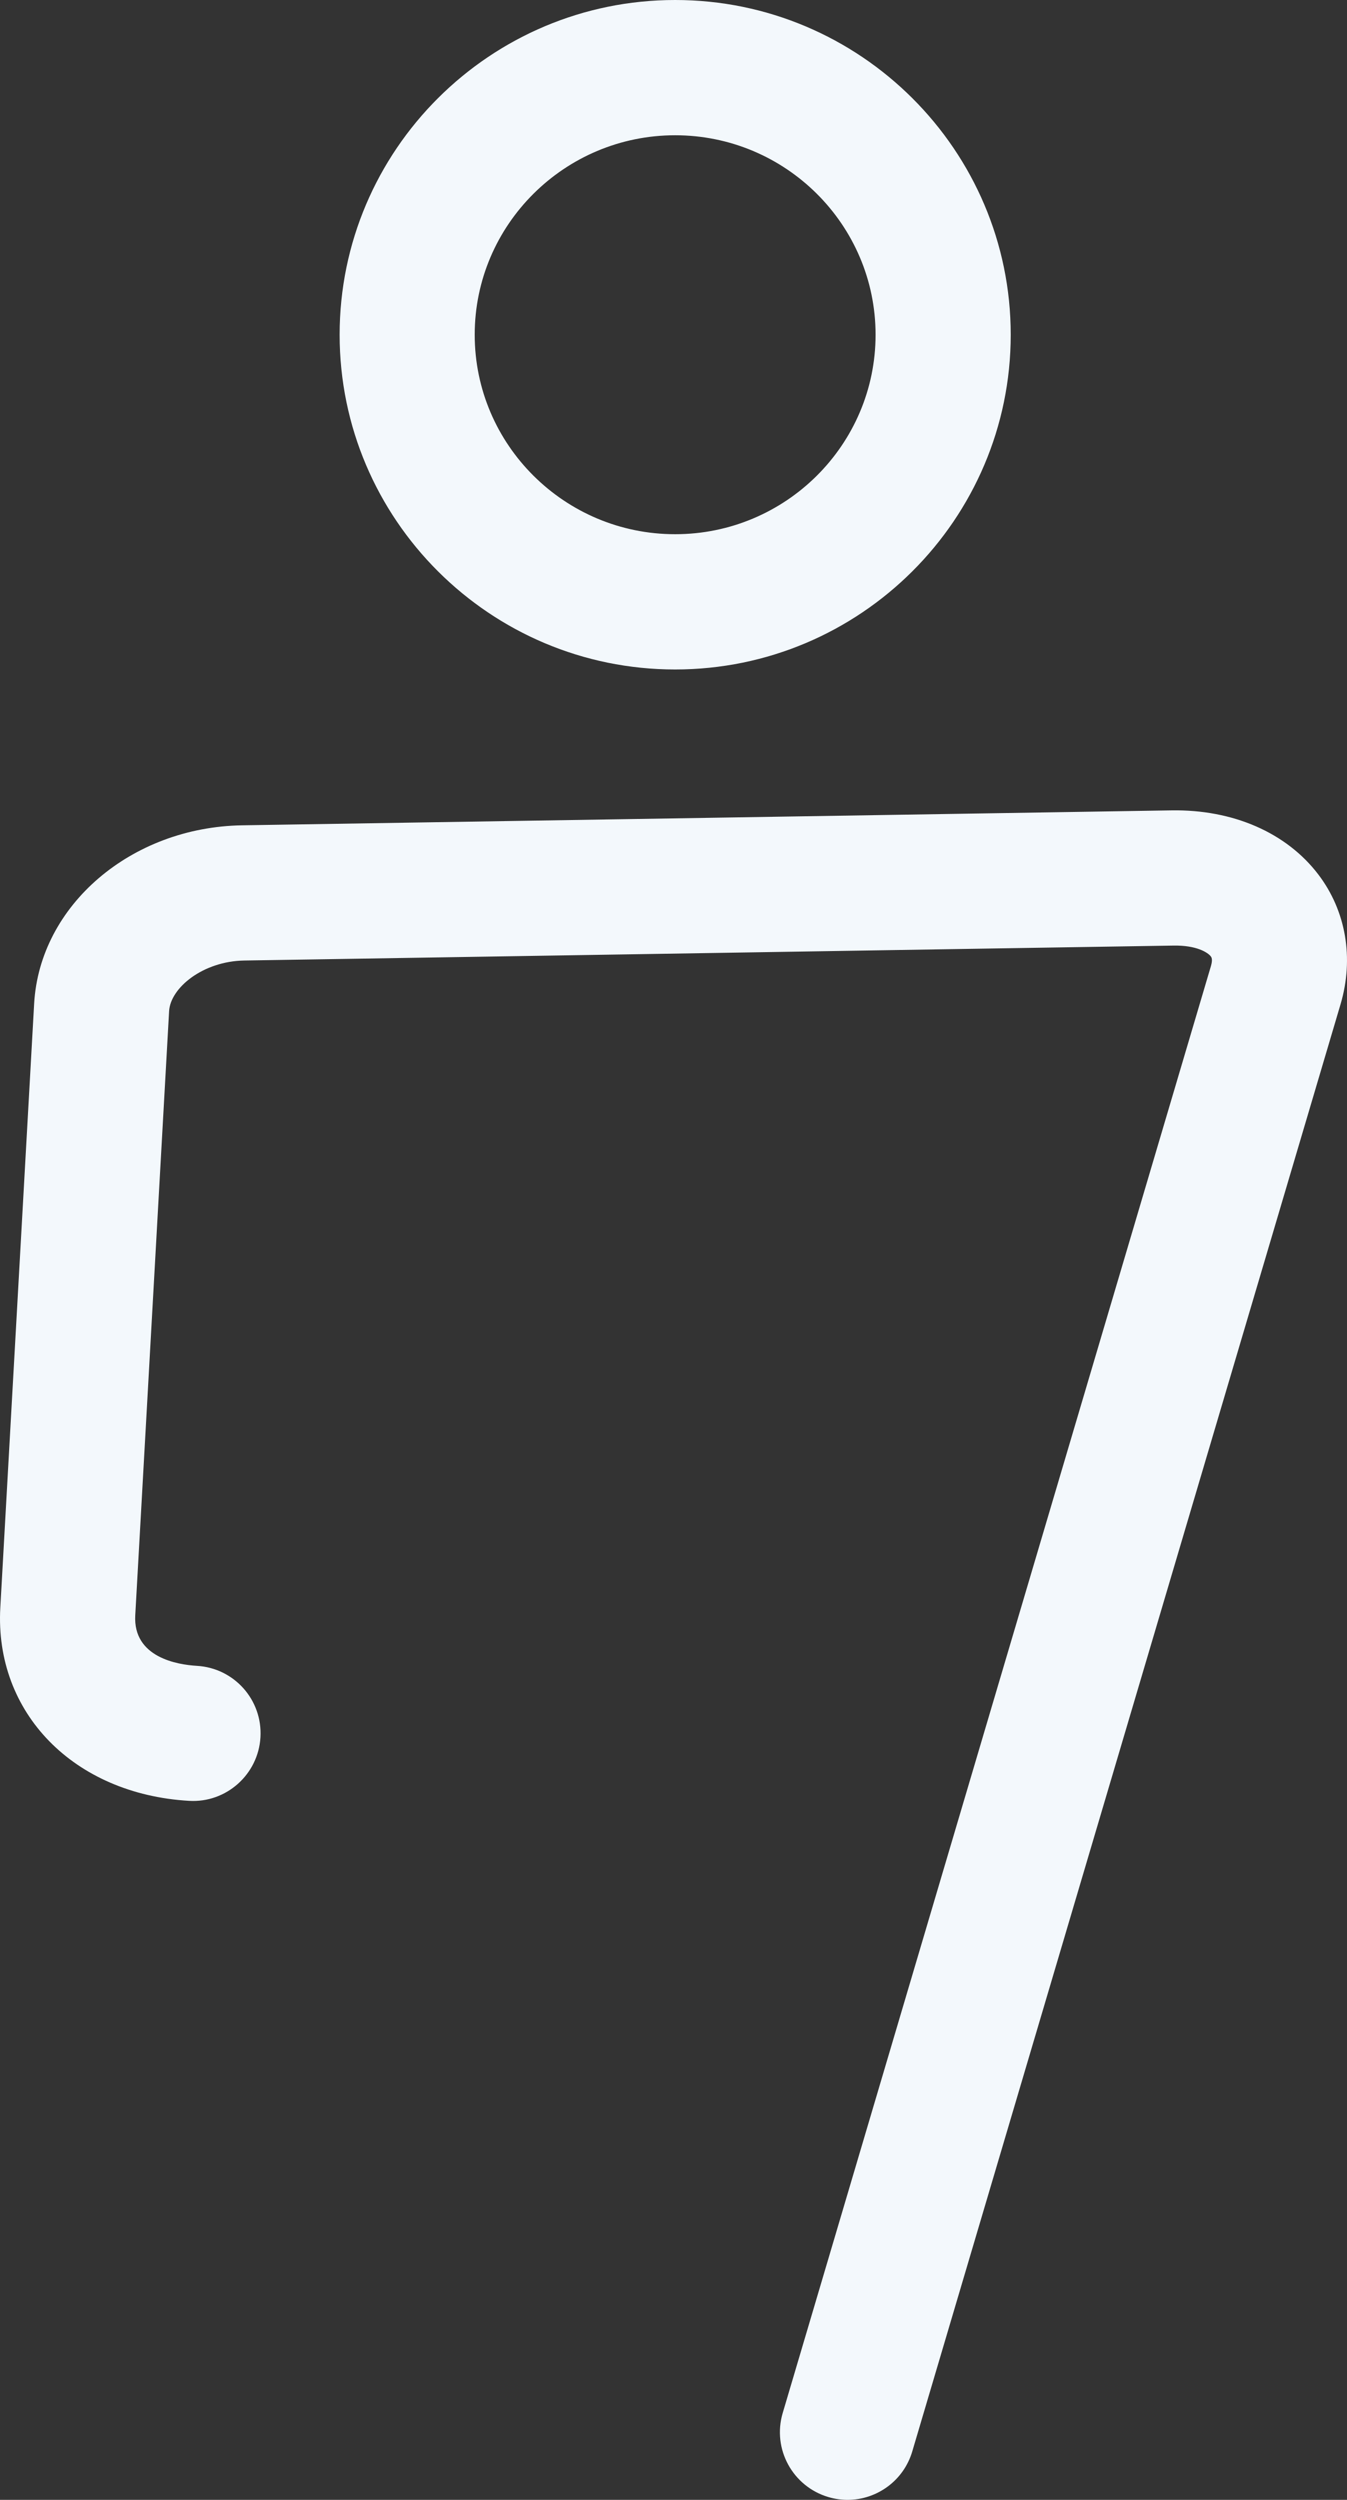
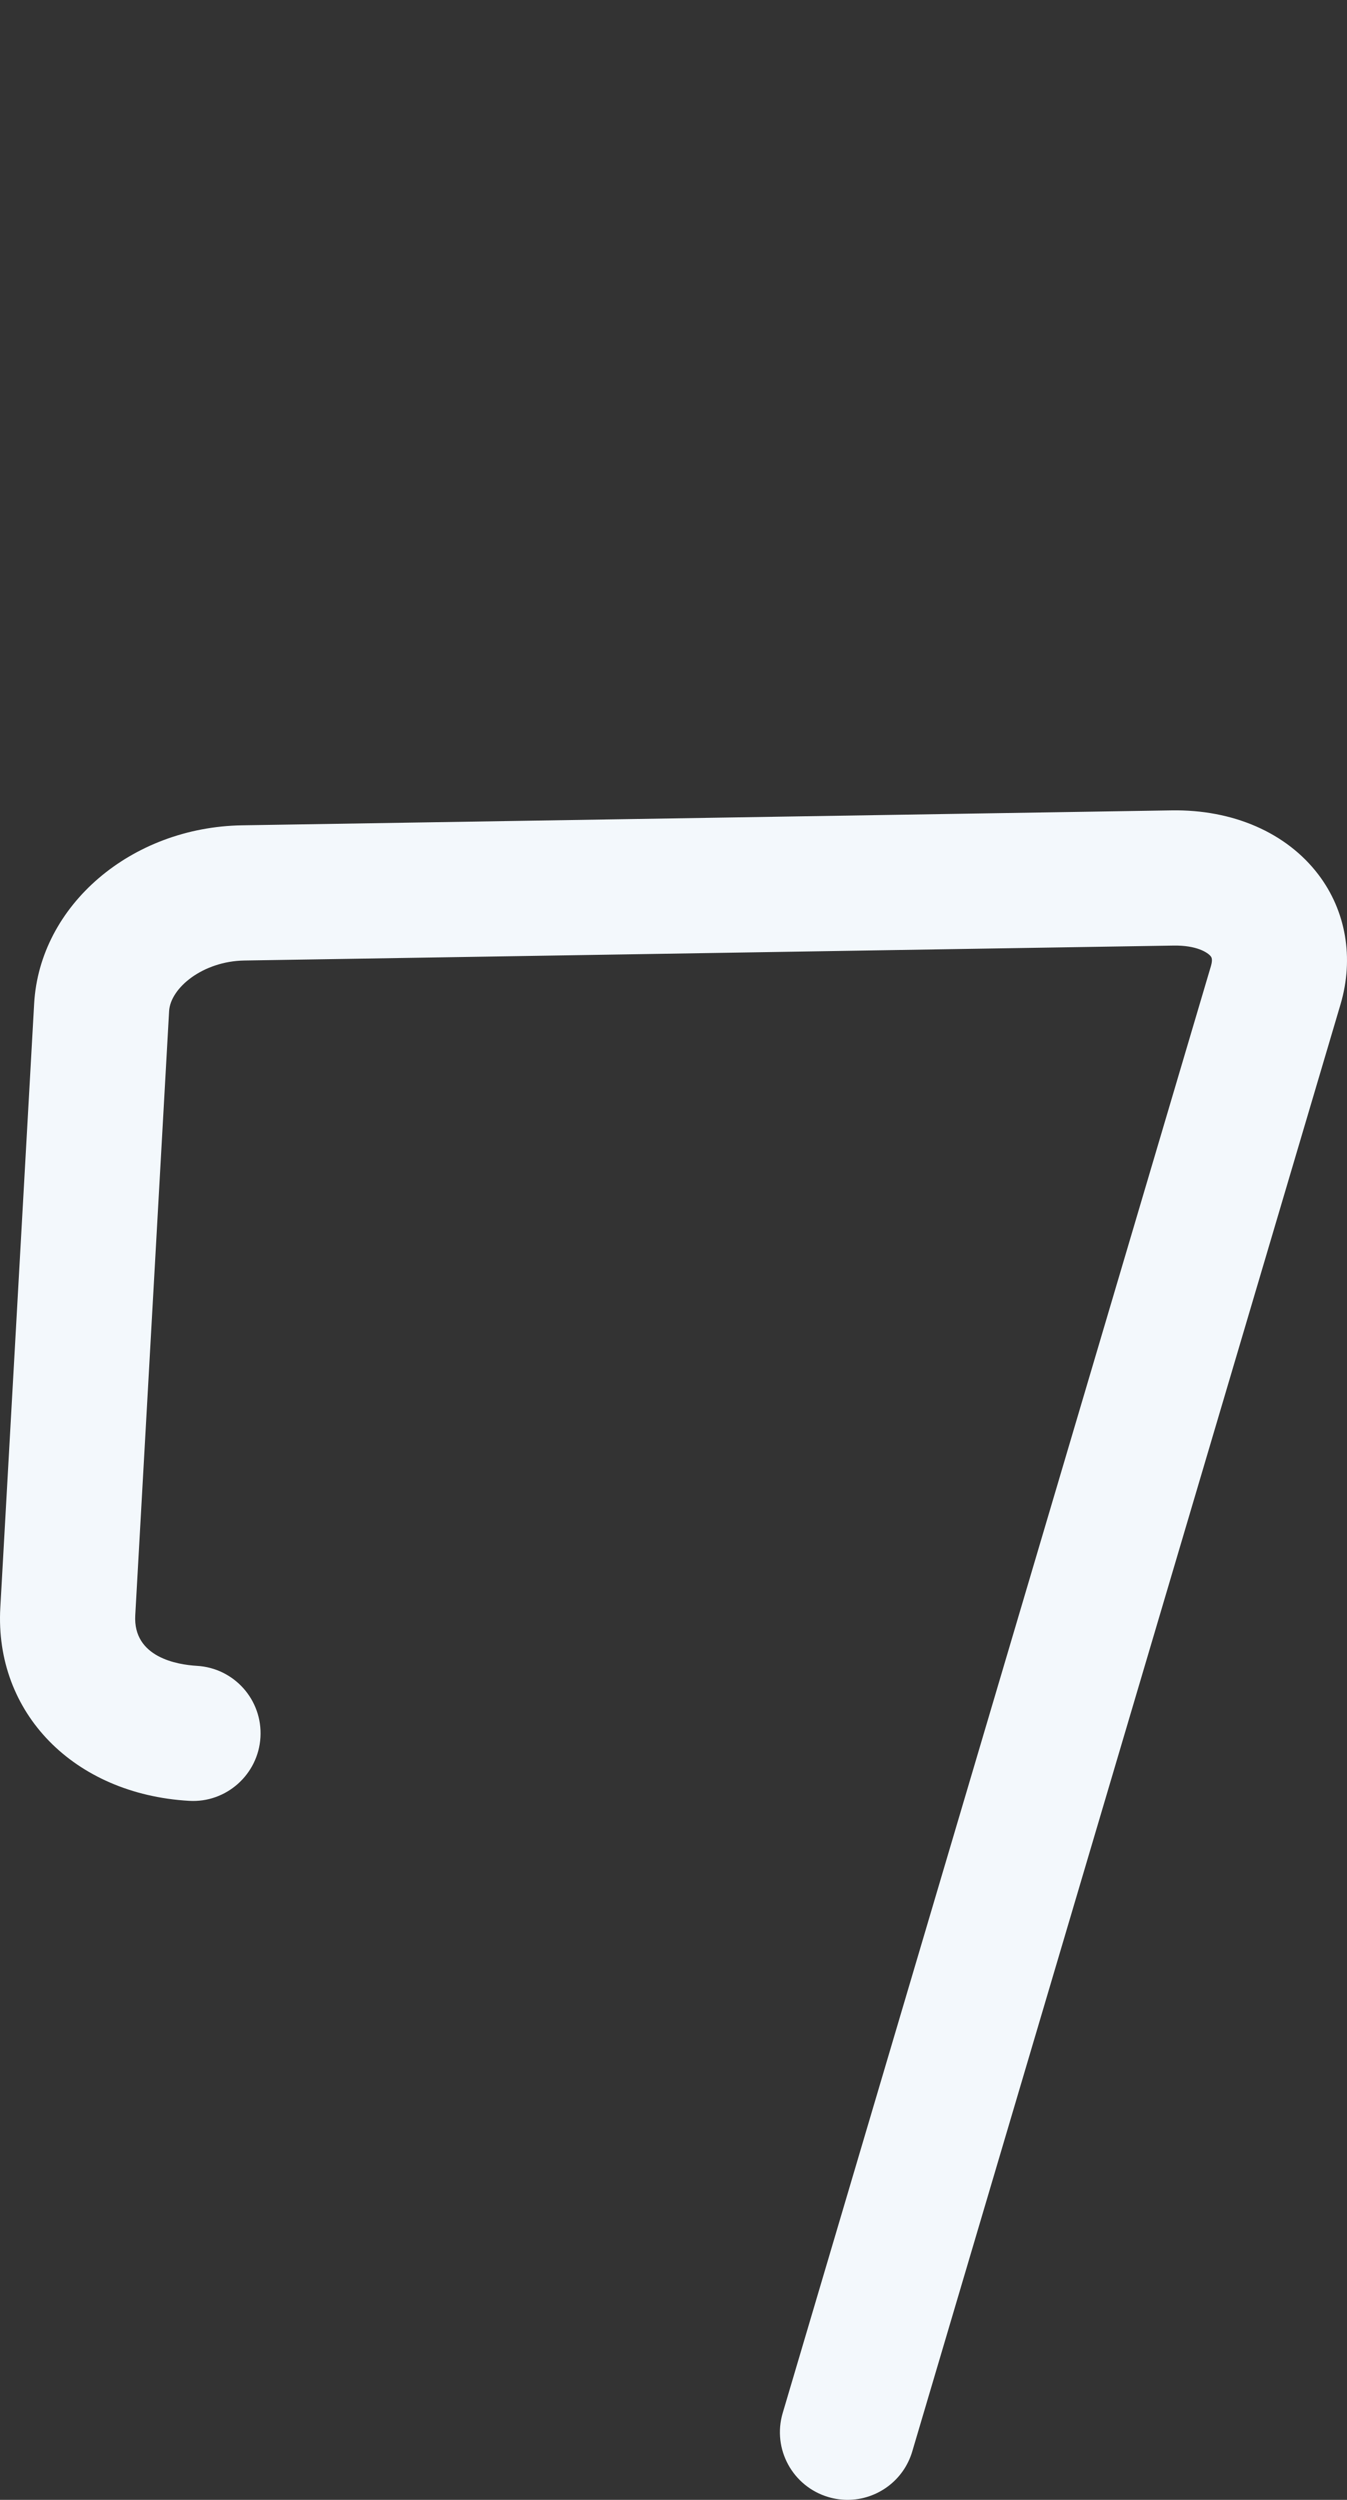
<svg xmlns="http://www.w3.org/2000/svg" width="234" height="434" viewBox="0 0 234 434" fill="none">
  <rect x="0" y="0" width="234" height="434" fill="#333333" stroke="none" />
  <path d="M147.226 434C146.131 434 145.013 433.839 143.918 433.516C137.694 431.683 134.133 425.158 135.965 418.944L210.364 167.712C210.71 166.524 210.445 166.178 210.341 166.04C209.822 165.36 207.851 164.092 203.863 164.161L42.457 166.755C35.242 166.87 29.594 171.504 29.375 175.562L23.497 280.422C23.082 287.754 30.85 289.011 34.216 289.207C40.693 289.587 45.626 295.132 45.246 301.611C44.866 308.078 39.287 313.035 32.844 312.643C12.824 311.479 -0.972 297.369 0.054 279.108L5.932 174.248C6.888 157.186 22.771 143.583 42.077 143.283L203.483 140.69C214.214 140.505 223.503 144.575 229.024 151.826C233.83 158.143 235.237 166.34 232.885 174.329L158.487 425.562C156.988 430.68 152.309 434 147.226 434Z" fill="#F3F8FC" />
-   <path d="M117.286 116.227C85.14 116.227 59 90.162 59 58.113C59 26.065 85.152 0 117.286 0C149.419 0 175.583 26.065 175.583 58.113C175.583 90.162 149.431 116.227 117.286 116.227ZM117.286 23.483C98.084 23.483 82.466 39.023 82.466 58.113C82.466 77.204 98.084 92.744 117.286 92.744C136.488 92.744 152.105 77.204 152.105 58.113C152.105 39.023 136.488 23.483 117.286 23.483Z" fill="#F3F8FC" />
</svg>